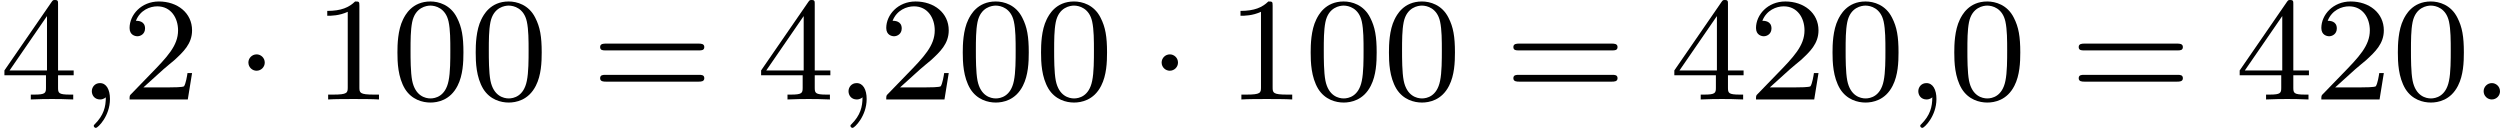
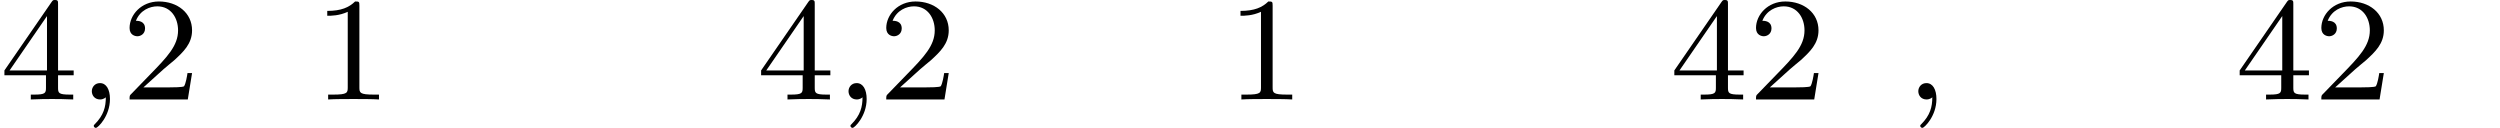
<svg xmlns="http://www.w3.org/2000/svg" xmlns:xlink="http://www.w3.org/1999/xlink" version="1.1" width="270.46pt" height="13.836pt" viewBox="222.414 50.382 270.46 13.836">
  <defs>
-     <path id="g0-1" d="M1.618-1.993C1.618-2.264 1.395-2.439 1.18-2.439C.925-2.439 .733-2.232 .733-2C.733-1.73 .956-1.554 1.172-1.554C1.427-1.554 1.618-1.761 1.618-1.993Z" />
-     <path id="g1-58" d="M1.618-.438C1.618-.709 1.395-.885 1.18-.885C.925-.885 .733-.677 .733-.446C.733-.175 .956 0 1.172 0C1.427 0 1.618-.207 1.618-.438Z" />
    <path id="g1-59" d="M1.49-.12C1.49 .399 1.379 .853 .885 1.347C.853 1.371 .837 1.387 .837 1.427C.837 1.49 .901 1.538 .956 1.538C1.052 1.538 1.714 .909 1.714-.024C1.714-.534 1.522-.885 1.172-.885C.893-.885 .733-.662 .733-.446C.733-.223 .885 0 1.18 0C1.371 0 1.49-.112 1.49-.12Z" />
-     <path id="g3-48" d="M3.897-2.542C3.897-3.395 3.81-3.913 3.547-4.423C3.196-5.125 2.55-5.3 2.112-5.3C1.108-5.3 .741-4.551 .63-4.328C.343-3.746 .327-2.957 .327-2.542C.327-2.016 .351-1.211 .733-.574C1.1 .016 1.69 .167 2.112 .167C2.495 .167 3.18 .048 3.579-.741C3.873-1.315 3.897-2.024 3.897-2.542ZM2.112-.056C1.841-.056 1.291-.183 1.124-1.02C1.036-1.474 1.036-2.224 1.036-2.638C1.036-3.188 1.036-3.746 1.124-4.184C1.291-4.997 1.913-5.077 2.112-5.077C2.383-5.077 2.933-4.941 3.092-4.216C3.188-3.778 3.188-3.18 3.188-2.638C3.188-2.168 3.188-1.451 3.092-1.004C2.925-.167 2.375-.056 2.112-.056Z" />
    <path id="g3-49" d="M2.503-5.077C2.503-5.292 2.487-5.3 2.271-5.3C1.945-4.981 1.522-4.79 .765-4.79V-4.527C.98-4.527 1.411-4.527 1.873-4.742V-.654C1.873-.359 1.849-.263 1.092-.263H.813V0C1.14-.024 1.825-.024 2.184-.024S3.236-.024 3.563 0V-.263H3.284C2.527-.263 2.503-.359 2.503-.654V-5.077Z" />
    <path id="g3-50" d="M2.248-1.626C2.375-1.745 2.71-2.008 2.837-2.12C3.332-2.574 3.802-3.013 3.802-3.738C3.802-4.686 3.005-5.3 2.008-5.3C1.052-5.3 .422-4.575 .422-3.866C.422-3.475 .733-3.419 .845-3.419C1.012-3.419 1.259-3.539 1.259-3.842C1.259-4.256 .861-4.256 .765-4.256C.996-4.838 1.53-5.037 1.921-5.037C2.662-5.037 3.045-4.407 3.045-3.738C3.045-2.909 2.463-2.303 1.522-1.339L.518-.303C.422-.215 .422-.199 .422 0H3.571L3.802-1.427H3.555C3.531-1.267 3.467-.869 3.371-.717C3.324-.654 2.718-.654 2.59-.654H1.172L2.248-1.626Z" />
    <path id="g3-52" d="M3.14-5.157C3.14-5.316 3.14-5.38 2.973-5.38C2.869-5.38 2.861-5.372 2.782-5.26L.239-1.57V-1.307H2.487V-.646C2.487-.351 2.463-.263 1.849-.263H1.666V0C2.343-.024 2.359-.024 2.813-.024S3.284-.024 3.961 0V-.263H3.778C3.164-.263 3.14-.351 3.14-.646V-1.307H3.985V-1.57H3.14V-5.157ZM2.542-4.511V-1.57H.518L2.542-4.511Z" />
-     <path id="g3-61" d="M5.826-2.654C5.946-2.654 6.105-2.654 6.105-2.837S5.914-3.021 5.794-3.021H.781C.662-3.021 .47-3.021 .47-2.837S.63-2.654 .749-2.654H5.826ZM5.794-.964C5.914-.964 6.105-.964 6.105-1.148S5.946-1.331 5.826-1.331H.749C.63-1.331 .47-1.331 .47-1.148S.662-.964 .781-.964H5.794Z" />
  </defs>
  <g id="page12" transform="matrix(2 0 0 2 0 0)">
    <use x="111.207" y="30.571" xlink:href="#g3-52" />
    <use x="115.441" y="30.571" xlink:href="#g1-59" />
    <use x="117.794" y="30.571" xlink:href="#g3-50" />
    <use x="123.91" y="30.571" xlink:href="#g0-1" />
    <use x="128.144" y="30.571" xlink:href="#g3-49" />
    <use x="132.378" y="30.571" xlink:href="#g3-48" />
    <use x="136.612" y="30.571" xlink:href="#g3-48" />
    <use x="143.199" y="30.571" xlink:href="#g3-61" />
    <use x="152.138" y="30.571" xlink:href="#g3-52" />
    <use x="156.372" y="30.571" xlink:href="#g1-59" />
    <use x="158.724" y="30.571" xlink:href="#g3-50" />
    <use x="162.958" y="30.571" xlink:href="#g3-48" />
    <use x="167.192" y="30.571" xlink:href="#g3-48" />
    <use x="173.309" y="30.571" xlink:href="#g0-1" />
    <use x="177.543" y="30.571" xlink:href="#g3-49" />
    <use x="181.777" y="30.571" xlink:href="#g3-48" />
    <use x="186.011" y="30.571" xlink:href="#g3-48" />
    <use x="192.598" y="30.571" xlink:href="#g3-61" />
    <use x="201.536" y="30.571" xlink:href="#g3-52" />
    <use x="205.771" y="30.571" xlink:href="#g3-50" />
    <use x="210.005" y="30.571" xlink:href="#g3-48" />
    <use x="214.239" y="30.571" xlink:href="#g1-59" />
    <use x="216.591" y="30.571" xlink:href="#g3-48" />
    <use x="223.178" y="30.571" xlink:href="#g3-61" />
    <use x="232.117" y="30.571" xlink:href="#g3-52" />
    <use x="236.351" y="30.571" xlink:href="#g3-50" />
    <use x="240.585" y="30.571" xlink:href="#g3-48" />
    <use x="244.819" y="30.571" xlink:href="#g1-58" />
  </g>
</svg>